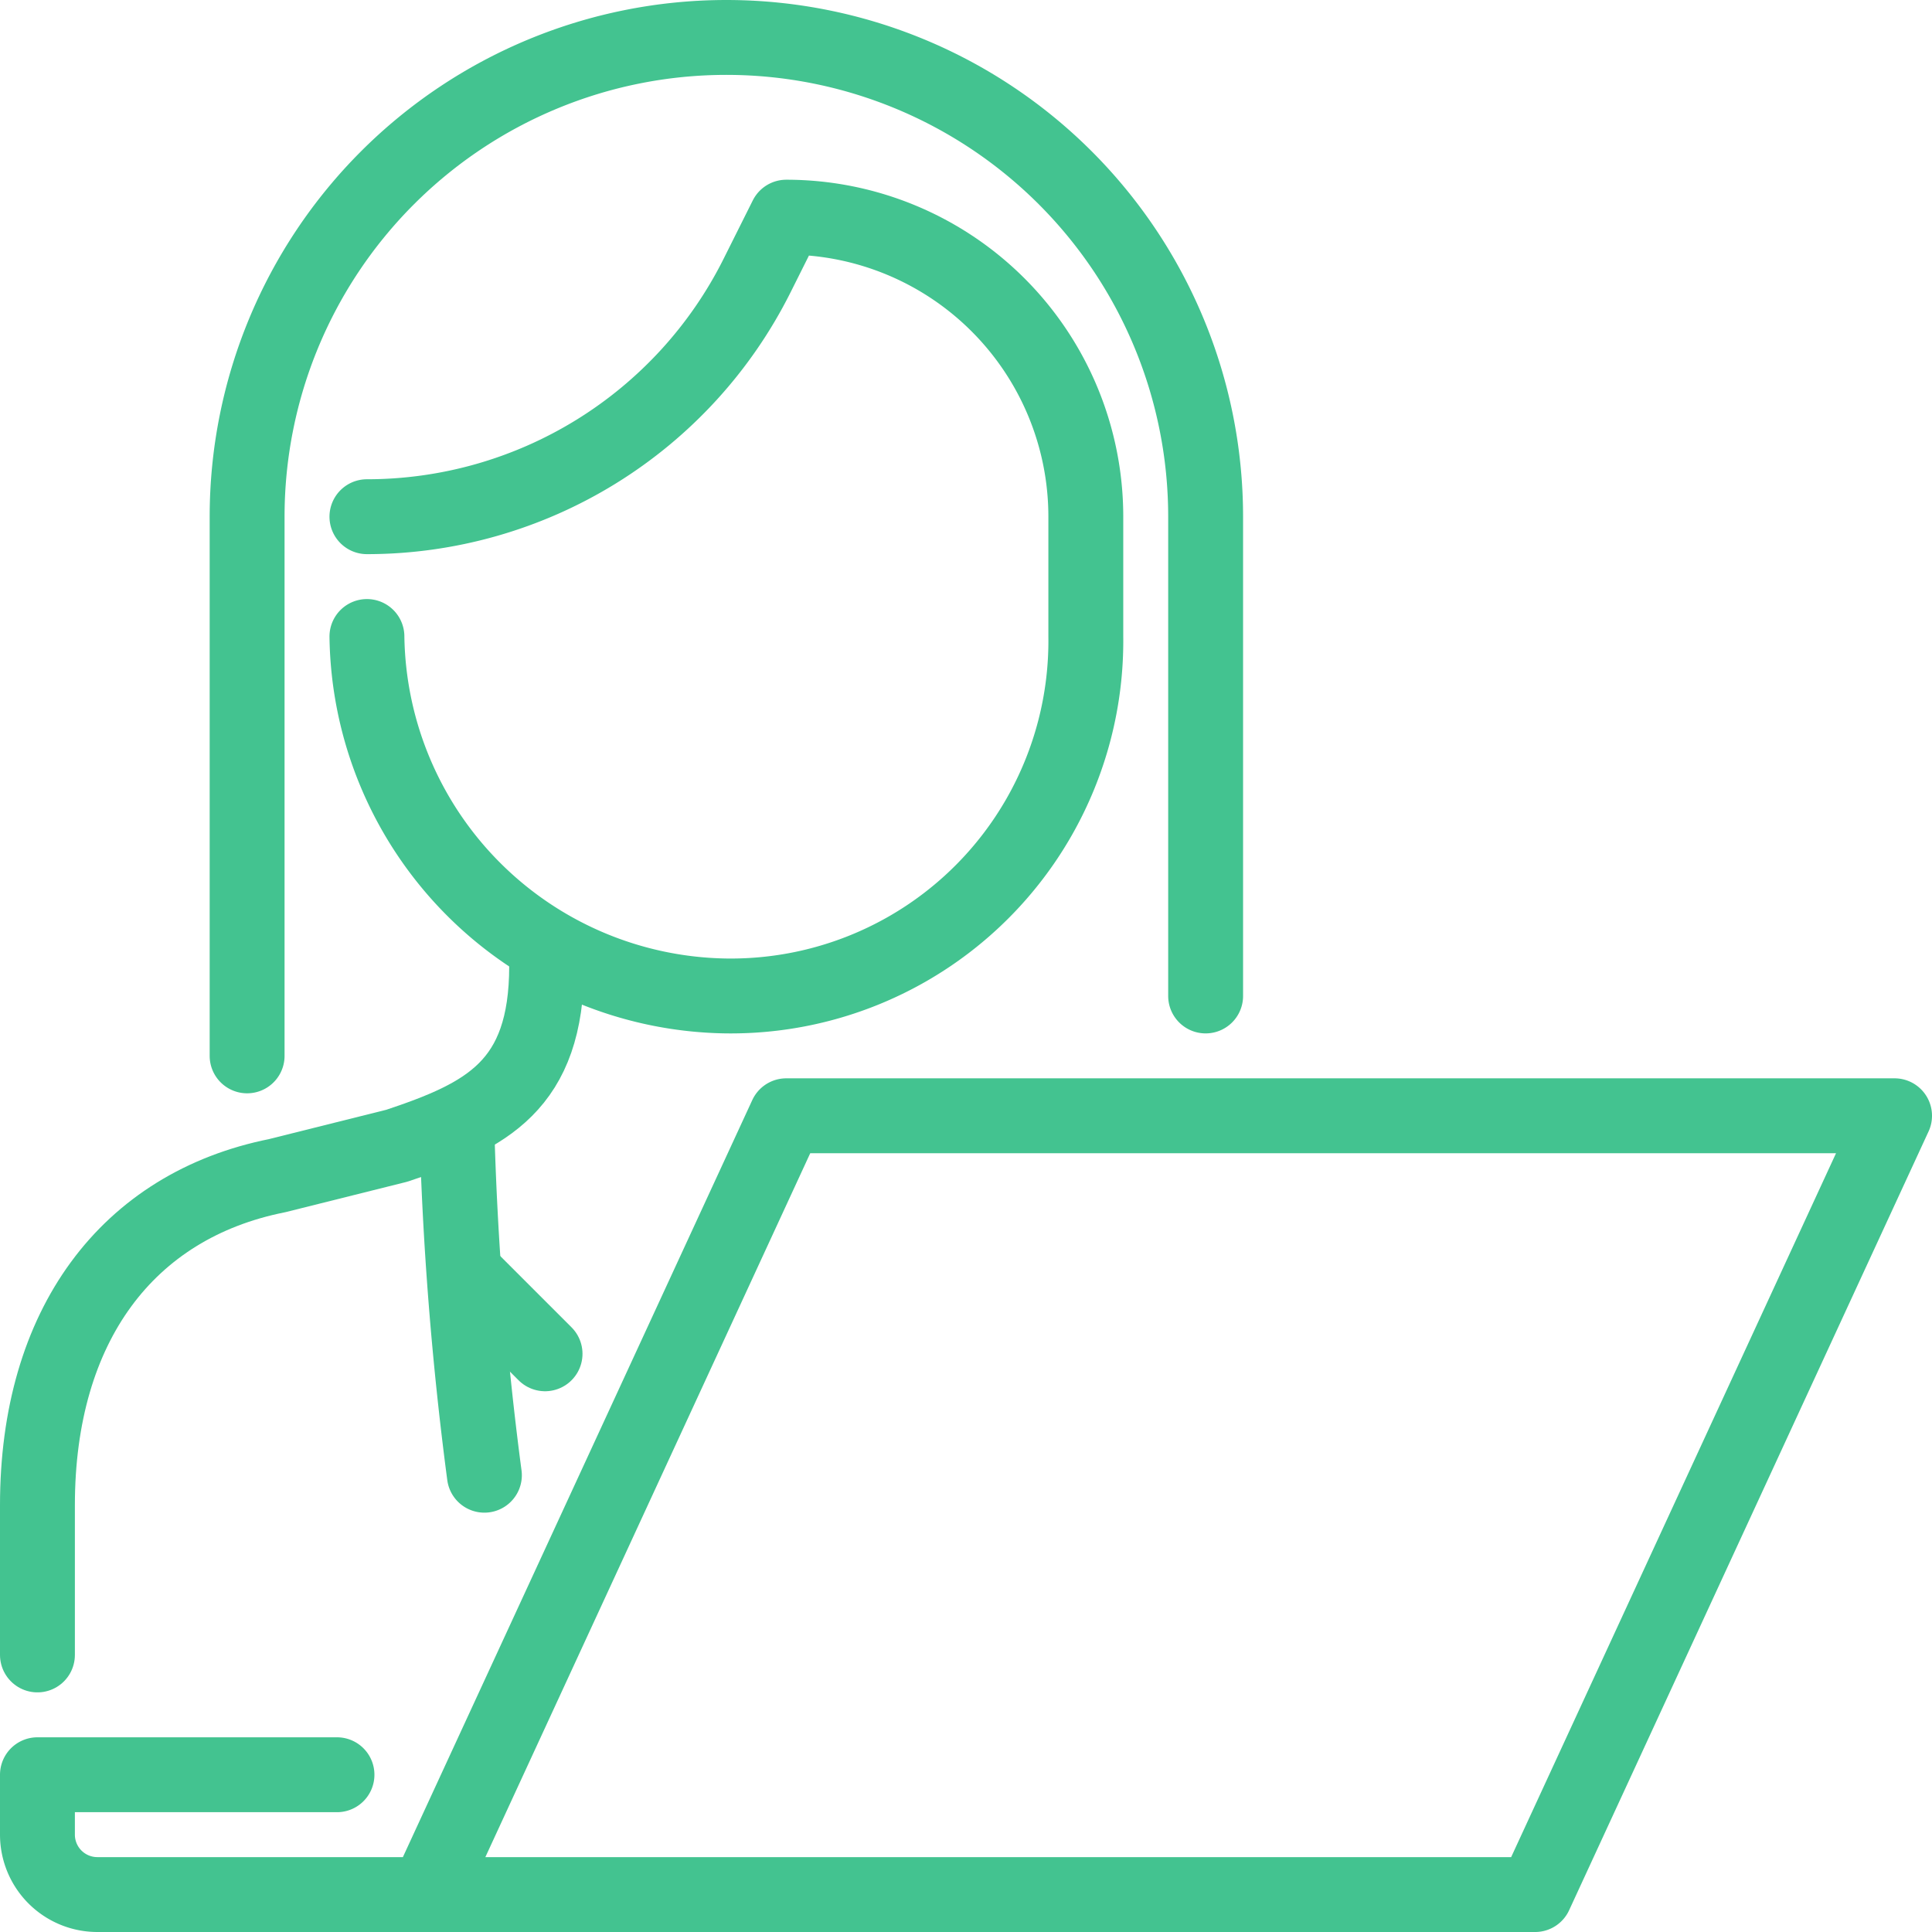
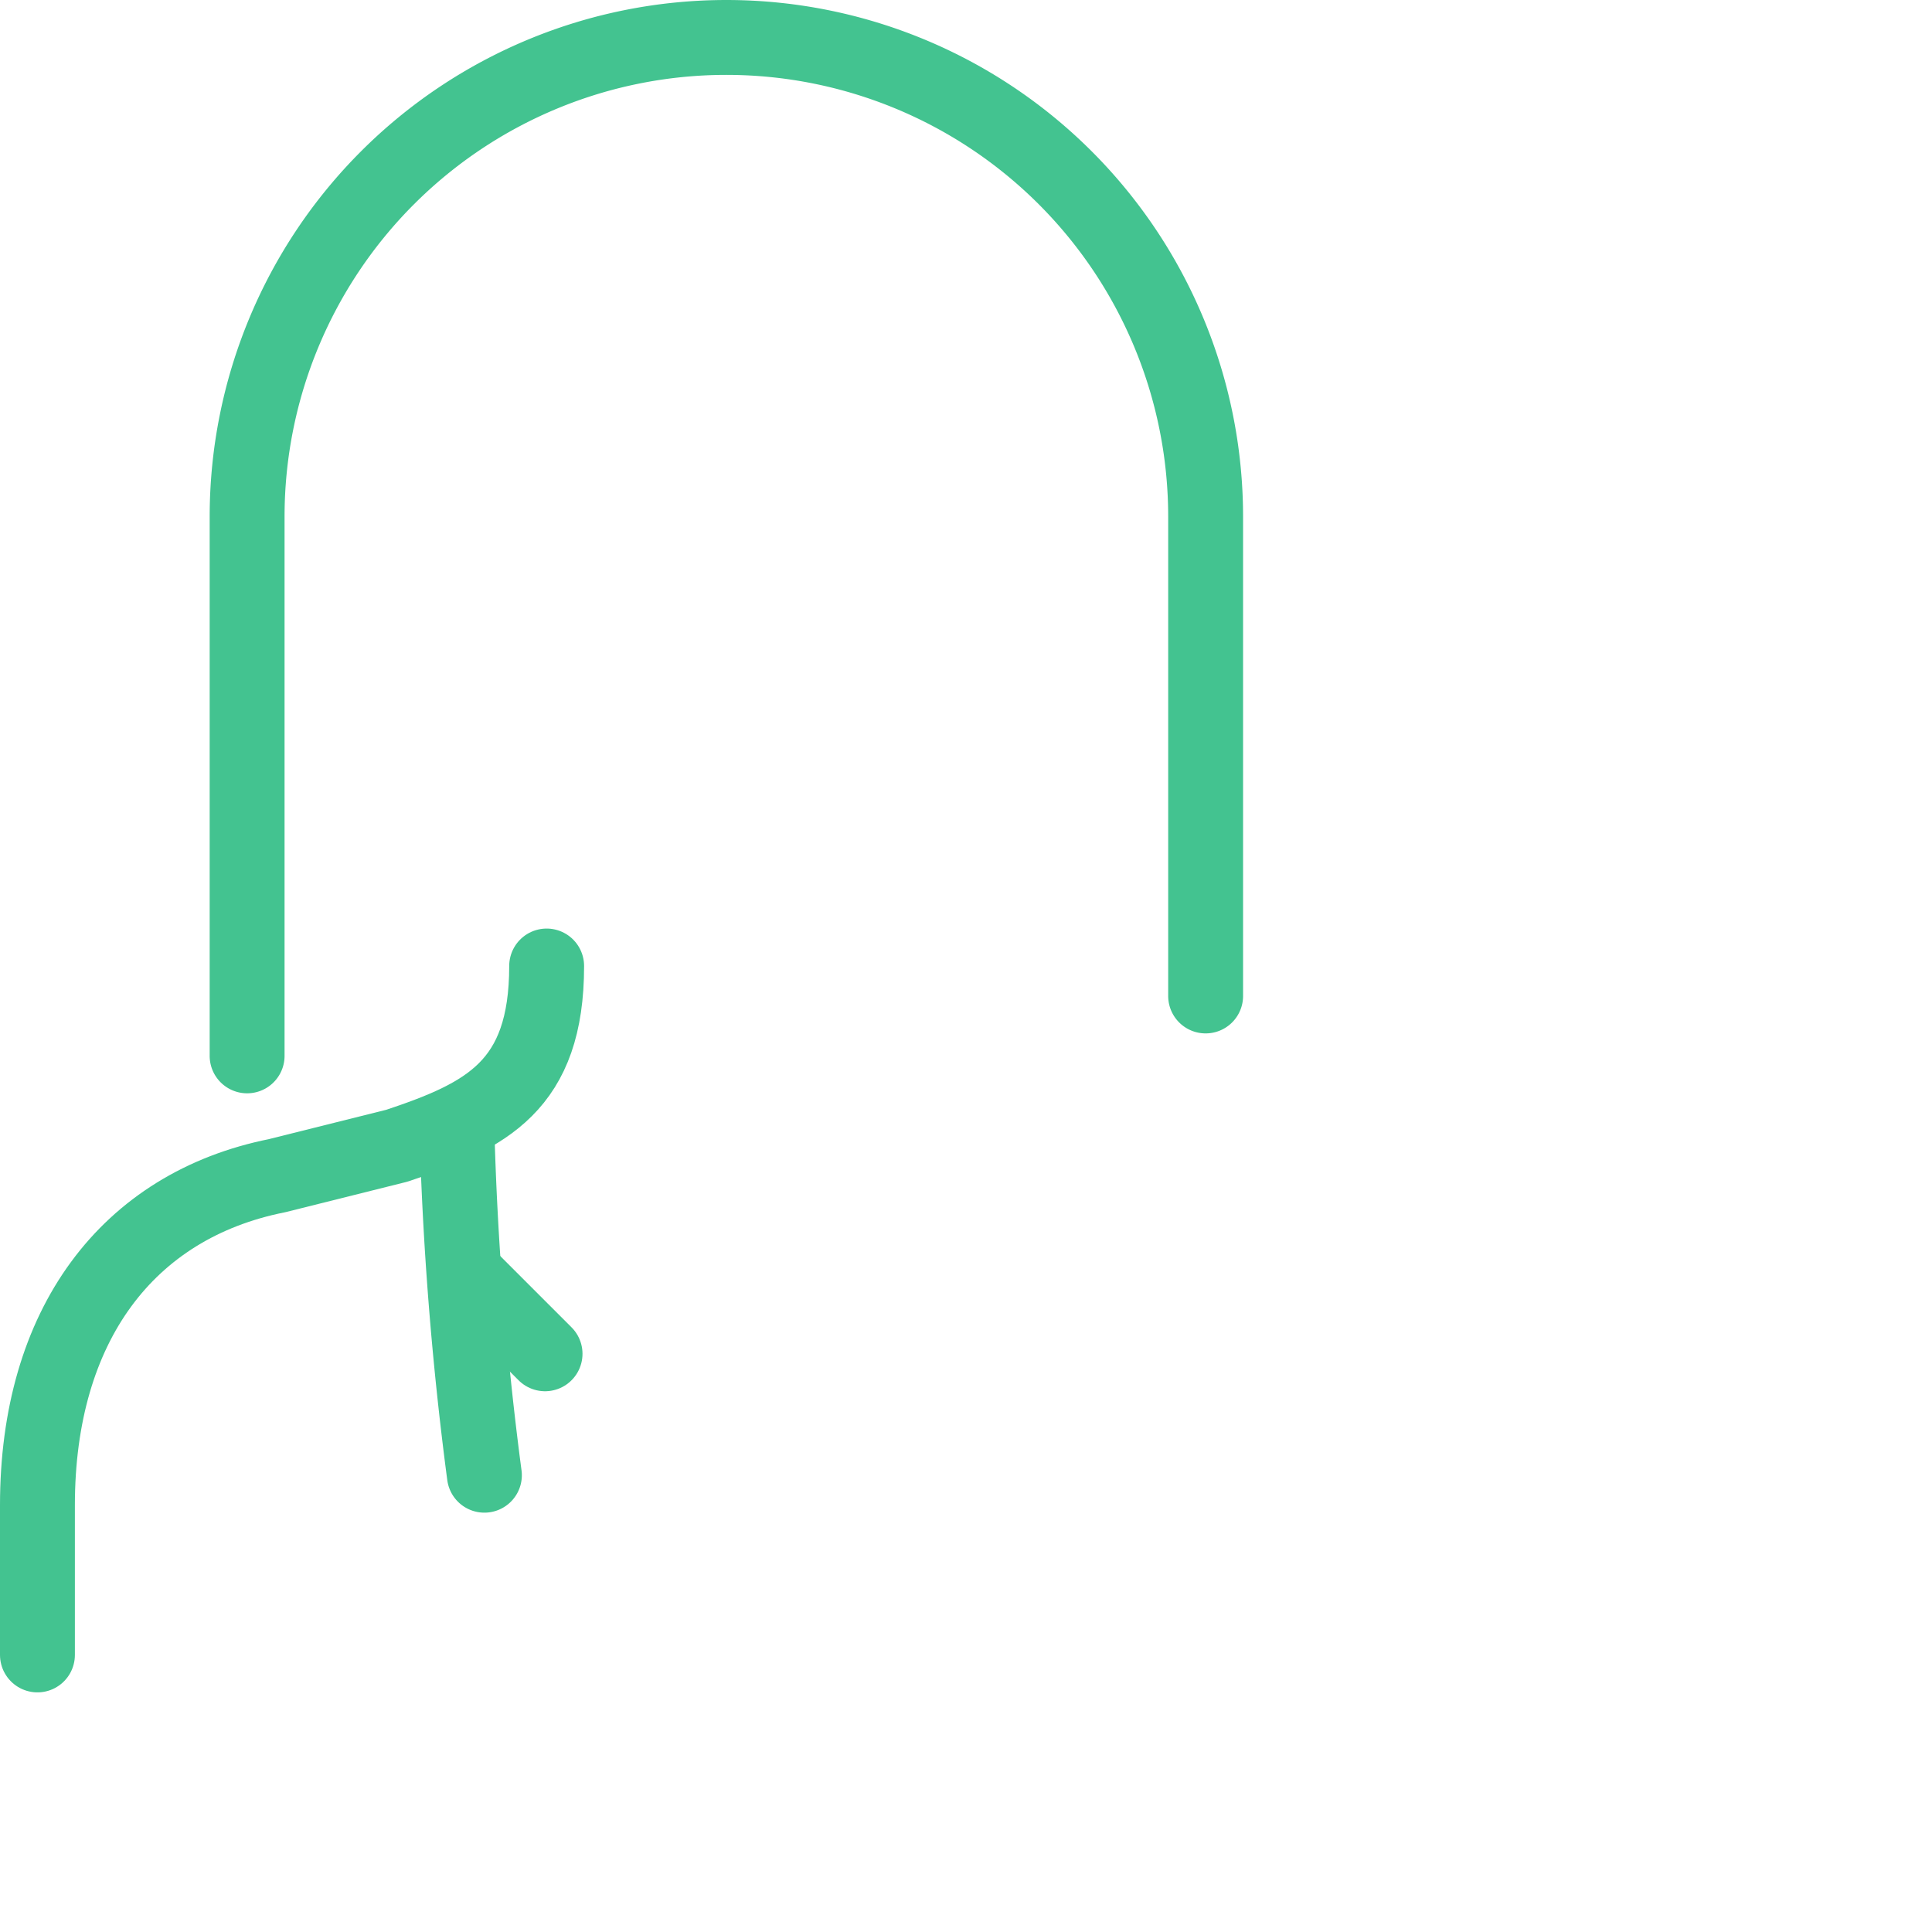
<svg xmlns="http://www.w3.org/2000/svg" width="38.7" height="38.7" viewBox="0 0 38.7 38.7">
  <g id="Group_189487" data-name="Group 189487" transform="translate(0.75 0.75)">
    <path id="Path_494872" data-name="Path 494872" d="M27.2,20.2V10.6A9.6,9.6,0,1,0,8,10.6V21.4" transform="translate(-3.8 -1)" fill="none" stroke="#43c390" stroke-linecap="round" stroke-linejoin="round" stroke-width="1.5" />
-     <path id="Path_494873" data-name="Path 494873" d="M12,13h0a8.737,8.737,0,0,0,7.815-4.83L20.4,7a6,6,0,0,1,6,6v2.4a7.112,7.112,0,0,1-7.2,7.2A7.3,7.3,0,0,1,12,15.4" transform="translate(-5.4 -3.4)" fill="none" stroke="#43c390" stroke-linecap="round" stroke-linejoin="round" stroke-width="1.5" />
    <path id="Path_494874" data-name="Path 494874" d="M15,37.3a66.662,66.662,0,0,0,.553,7.02" transform="translate(-6.6 -15.52)" fill="none" stroke="#43c390" stroke-linecap="round" stroke-linejoin="round" stroke-width="1.5" />
    <path id="Path_494875" data-name="Path 494875" d="M1,45.8v-3c0-3.6,1.8-6,4.8-6.6l2.4-.6c1.8-.6,3-1.2,3-3.6" transform="translate(-1 -13.4)" fill="none" stroke="#43c390" stroke-linecap="round" stroke-linejoin="round" stroke-width="1.5" />
    <line id="Line_3242" data-name="Line 3242" x1="1.528" y1="1.528" transform="translate(8.64 24.84)" fill="none" stroke="#43c390" stroke-linecap="round" stroke-linejoin="round" stroke-width="1.5" />
-     <path id="Path_494876" data-name="Path 494876" d="M8.8,52.6H31L38.2,37H16L8.8,52.6H2.2A1.2,1.2,0,0,1,1,51.4V50.2H7" transform="translate(-1 -15.4)" fill="none" stroke="#43c390" stroke-linecap="round" stroke-linejoin="round" stroke-width="1.5" />
  </g>
</svg>